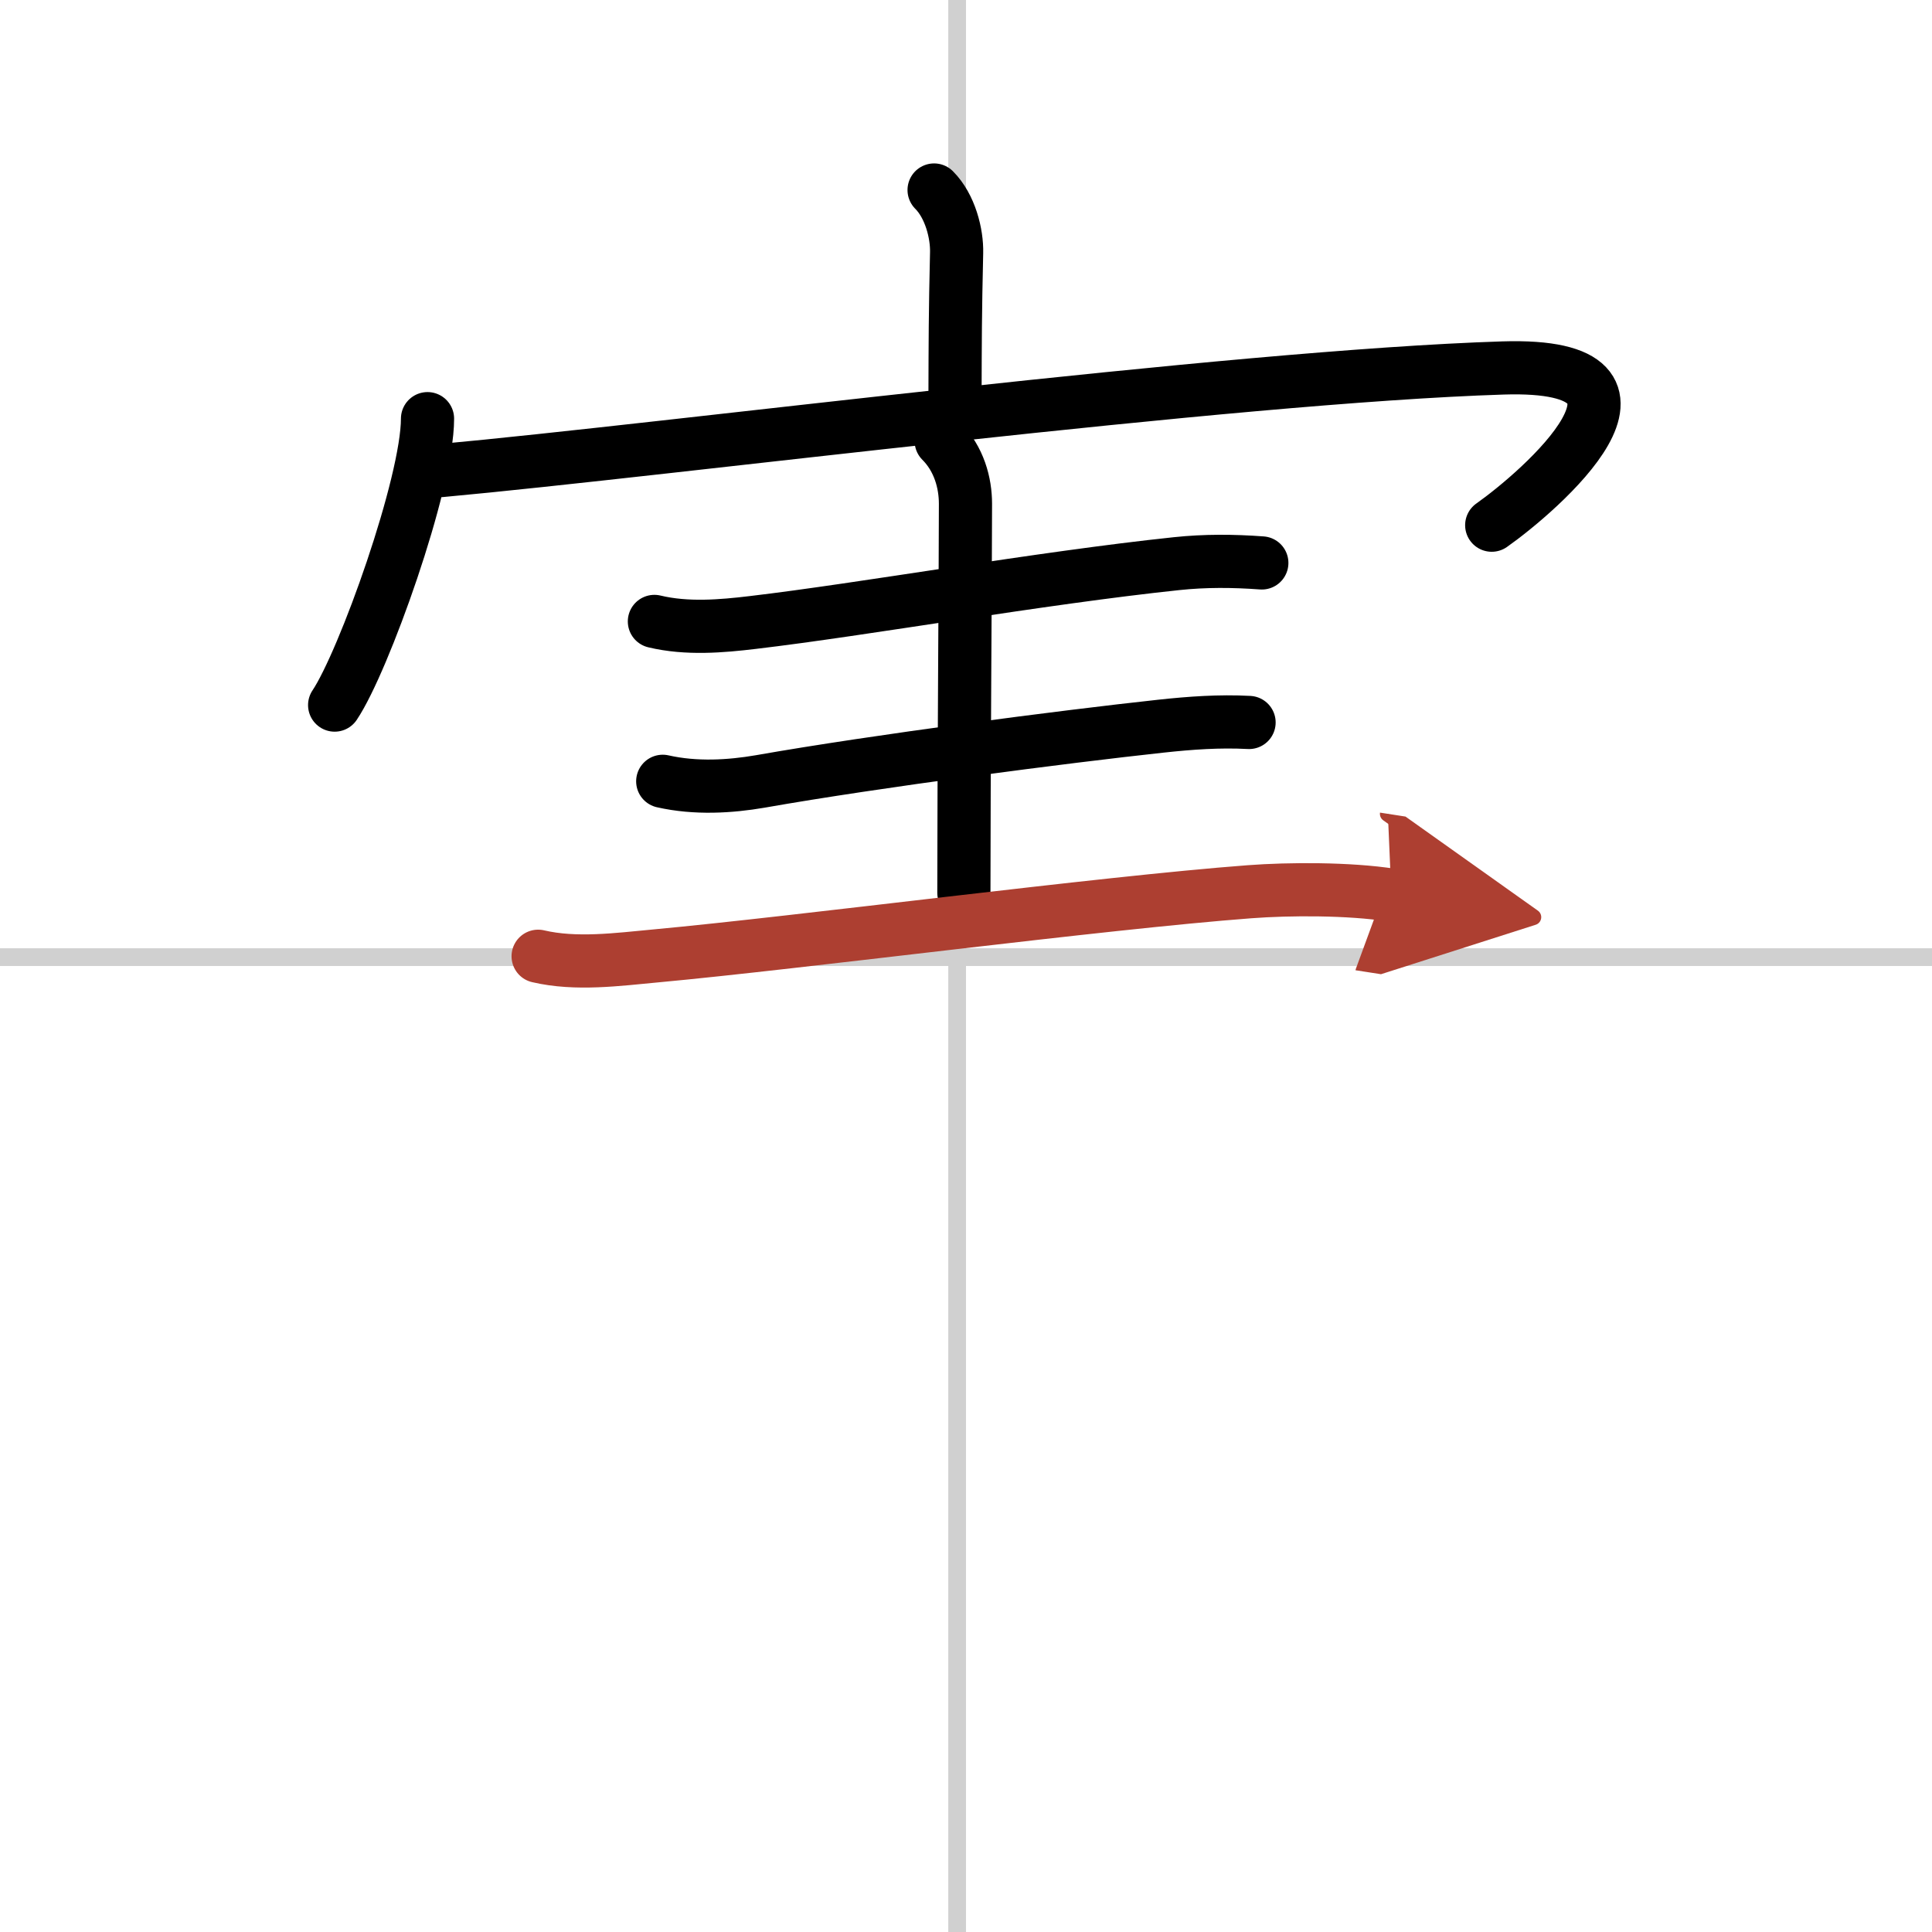
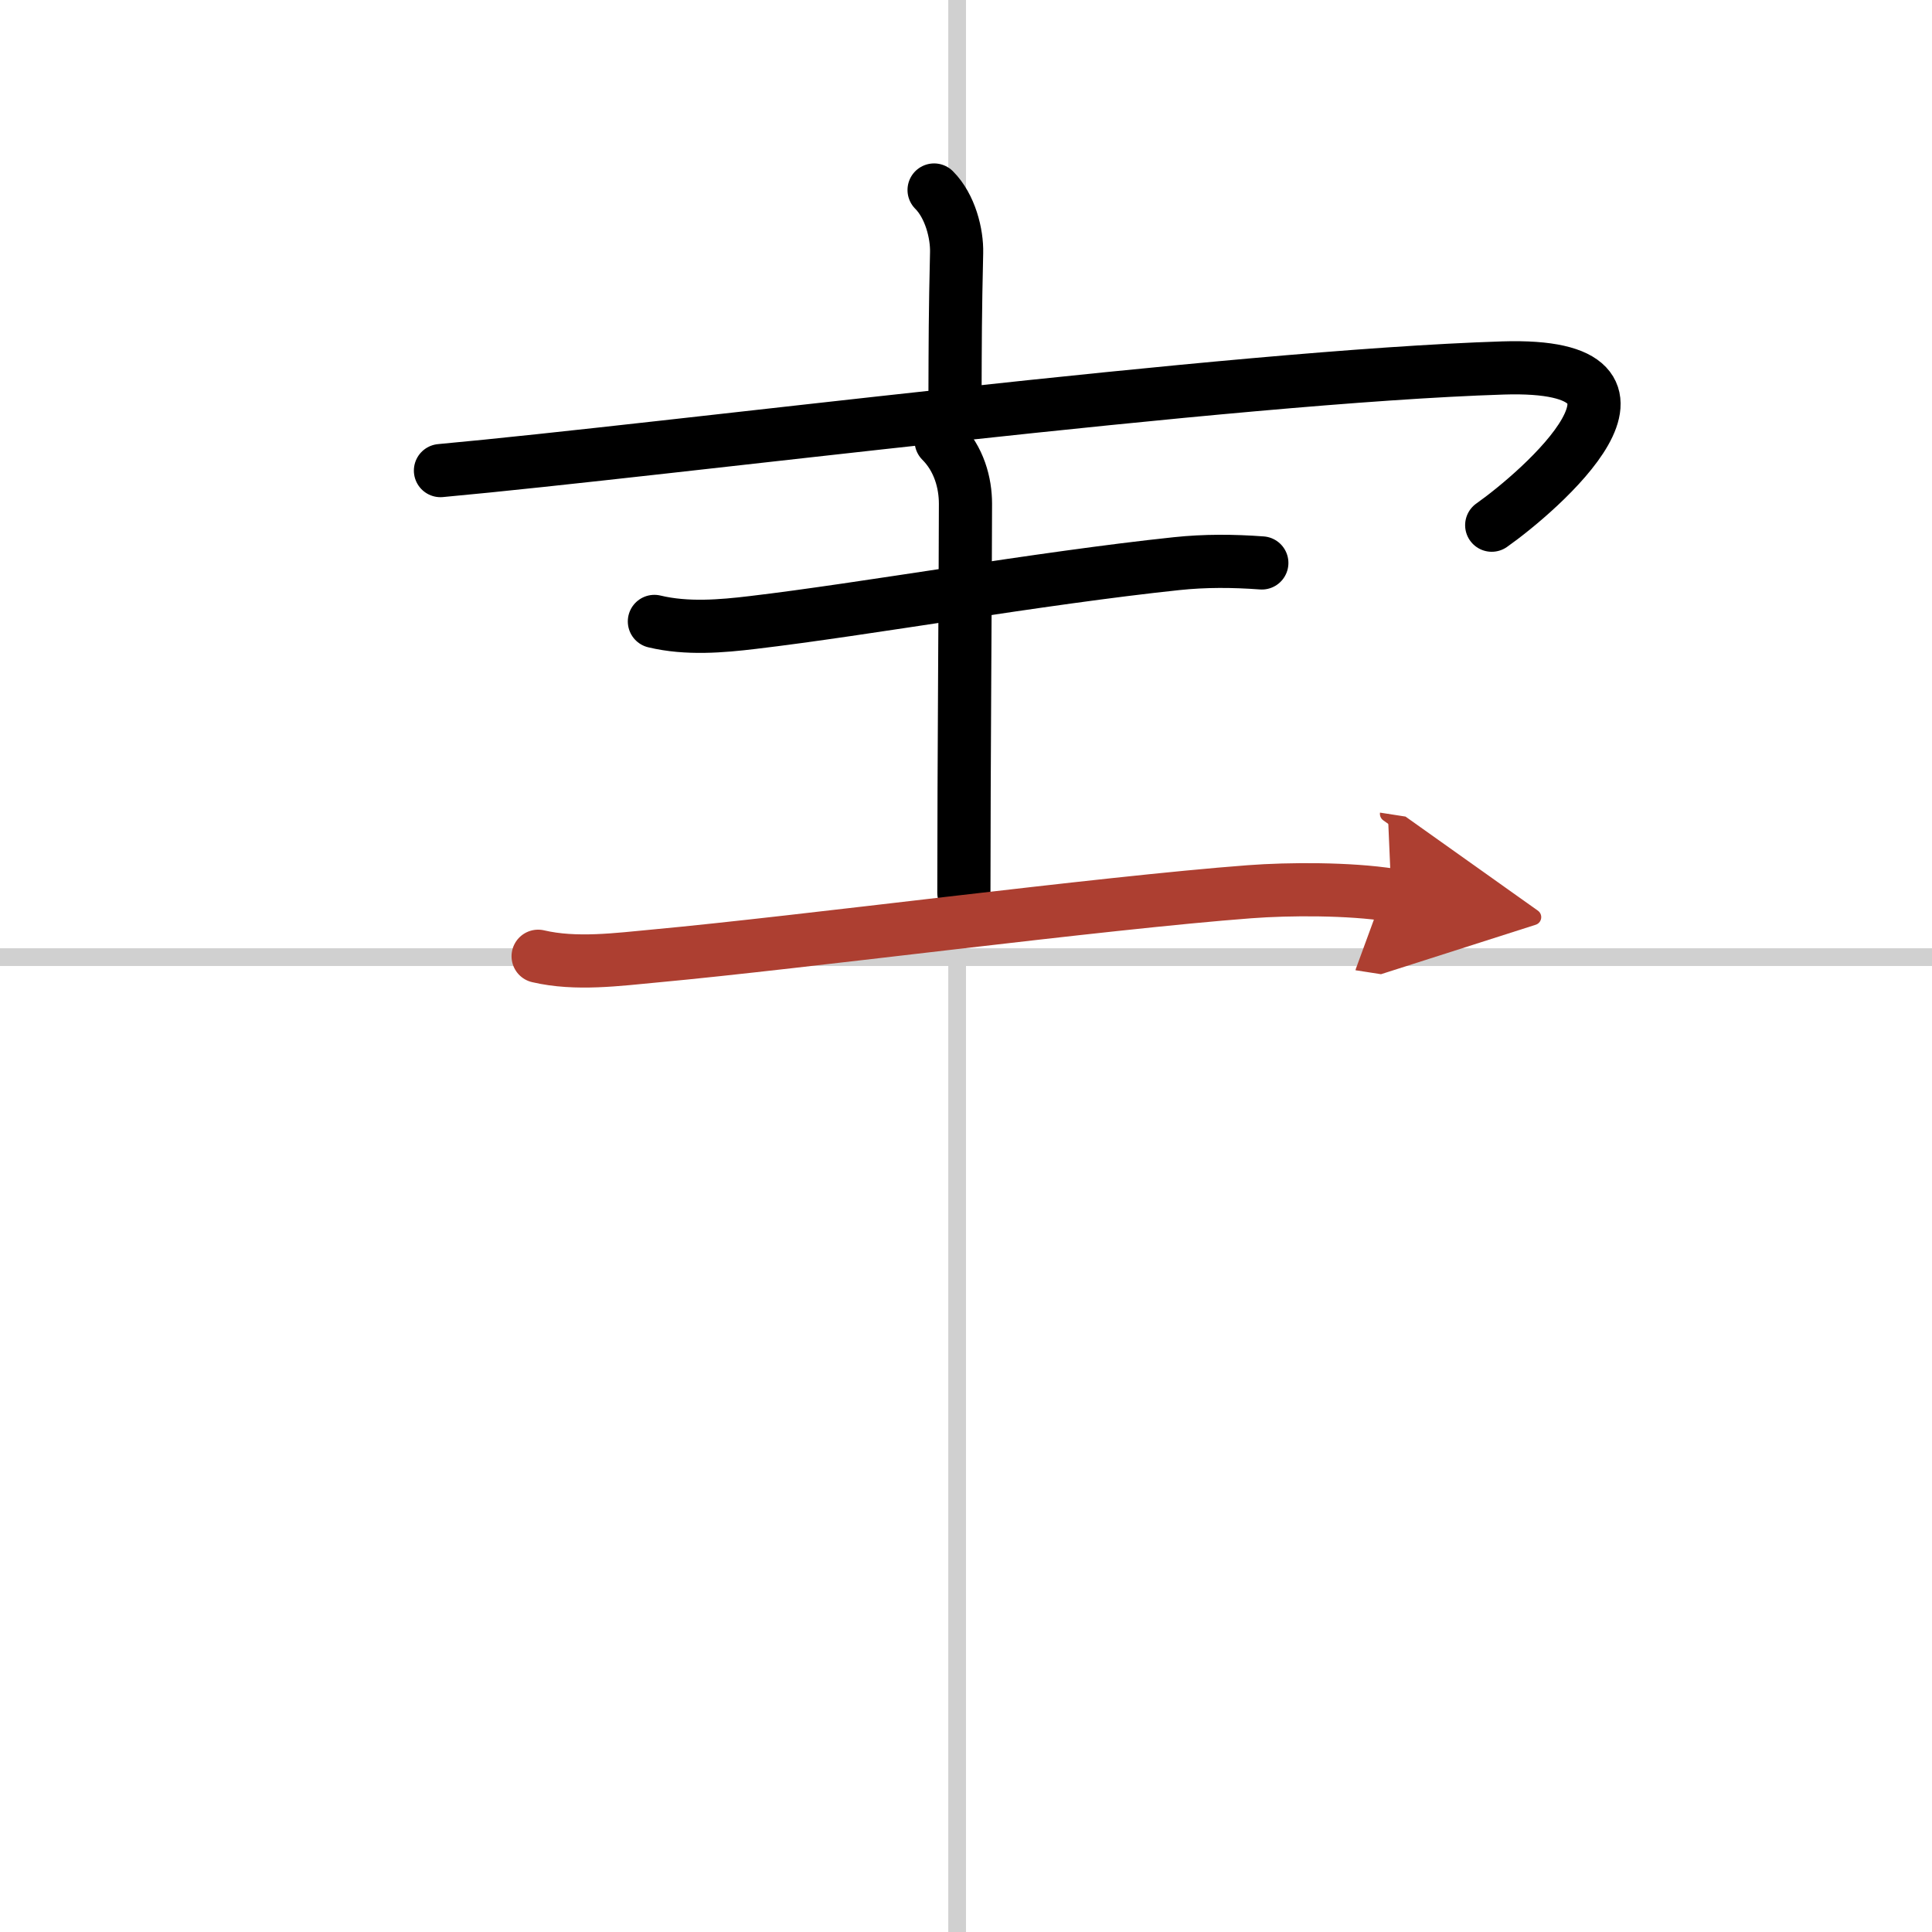
<svg xmlns="http://www.w3.org/2000/svg" width="400" height="400" viewBox="0 0 109 109">
  <defs>
    <marker id="a" markerWidth="4" orient="auto" refX="1" refY="5" viewBox="0 0 10 10">
      <polyline points="0 0 10 5 0 10 1 5" fill="#ad3f31" stroke="#ad3f31" />
    </marker>
  </defs>
  <g fill="none" stroke="#000" stroke-linecap="round" stroke-linejoin="round" stroke-width="3">
    <rect width="100%" height="100%" fill="#fff" stroke="#fff" />
    <line x1="54" x2="54" y2="109" stroke="#d0d0d0" stroke-width="1" />
    <line x2="109" y1="54" y2="54" stroke="#d0d0d0" stroke-width="1" />
    <path d="m52.7 10.72c0.91 0.91 1.3 2.47 1.27 3.55-0.08 3.41-0.08 4.97-0.09 8.07" />
-     <path d="m24.12 23.62c0 3.66-3.6 13.72-5.24 16.16" />
    <path d="m24.85 26.55c12.9-1.18 44.53-5.3 59.95-5.79 10.55-0.33 1.99 7.02-0.64 8.87" />
    <path d="m36.92 35.06c1.83 0.44 3.8 0.27 5.55 0.06 6.28-0.74 16.15-2.5 23.91-3.32 1.61-0.17 3.19-0.16 4.81-0.04" />
    <path d="m53.1 24.88c1.01 1.01 1.37 2.37 1.37 3.54 0 3.58-0.09 15.1-0.09 21.95" />
-     <path d="m37.39 44.08c1.86 0.42 3.8 0.3 5.49 0.01 6.65-1.17 17.17-2.53 22.61-3.12 1.66-0.18 3.31-0.3 4.98-0.21" />
    <path d="m30.36 53.95c2.13 0.5 4.5 0.18 6.64-0.02 8.22-0.76 25.13-2.99 33.5-3.62 2.24-0.17 5.62-0.18 8 0.19" marker-end="url(#a)" stroke="#ad3f31" />
  </g>
</svg>